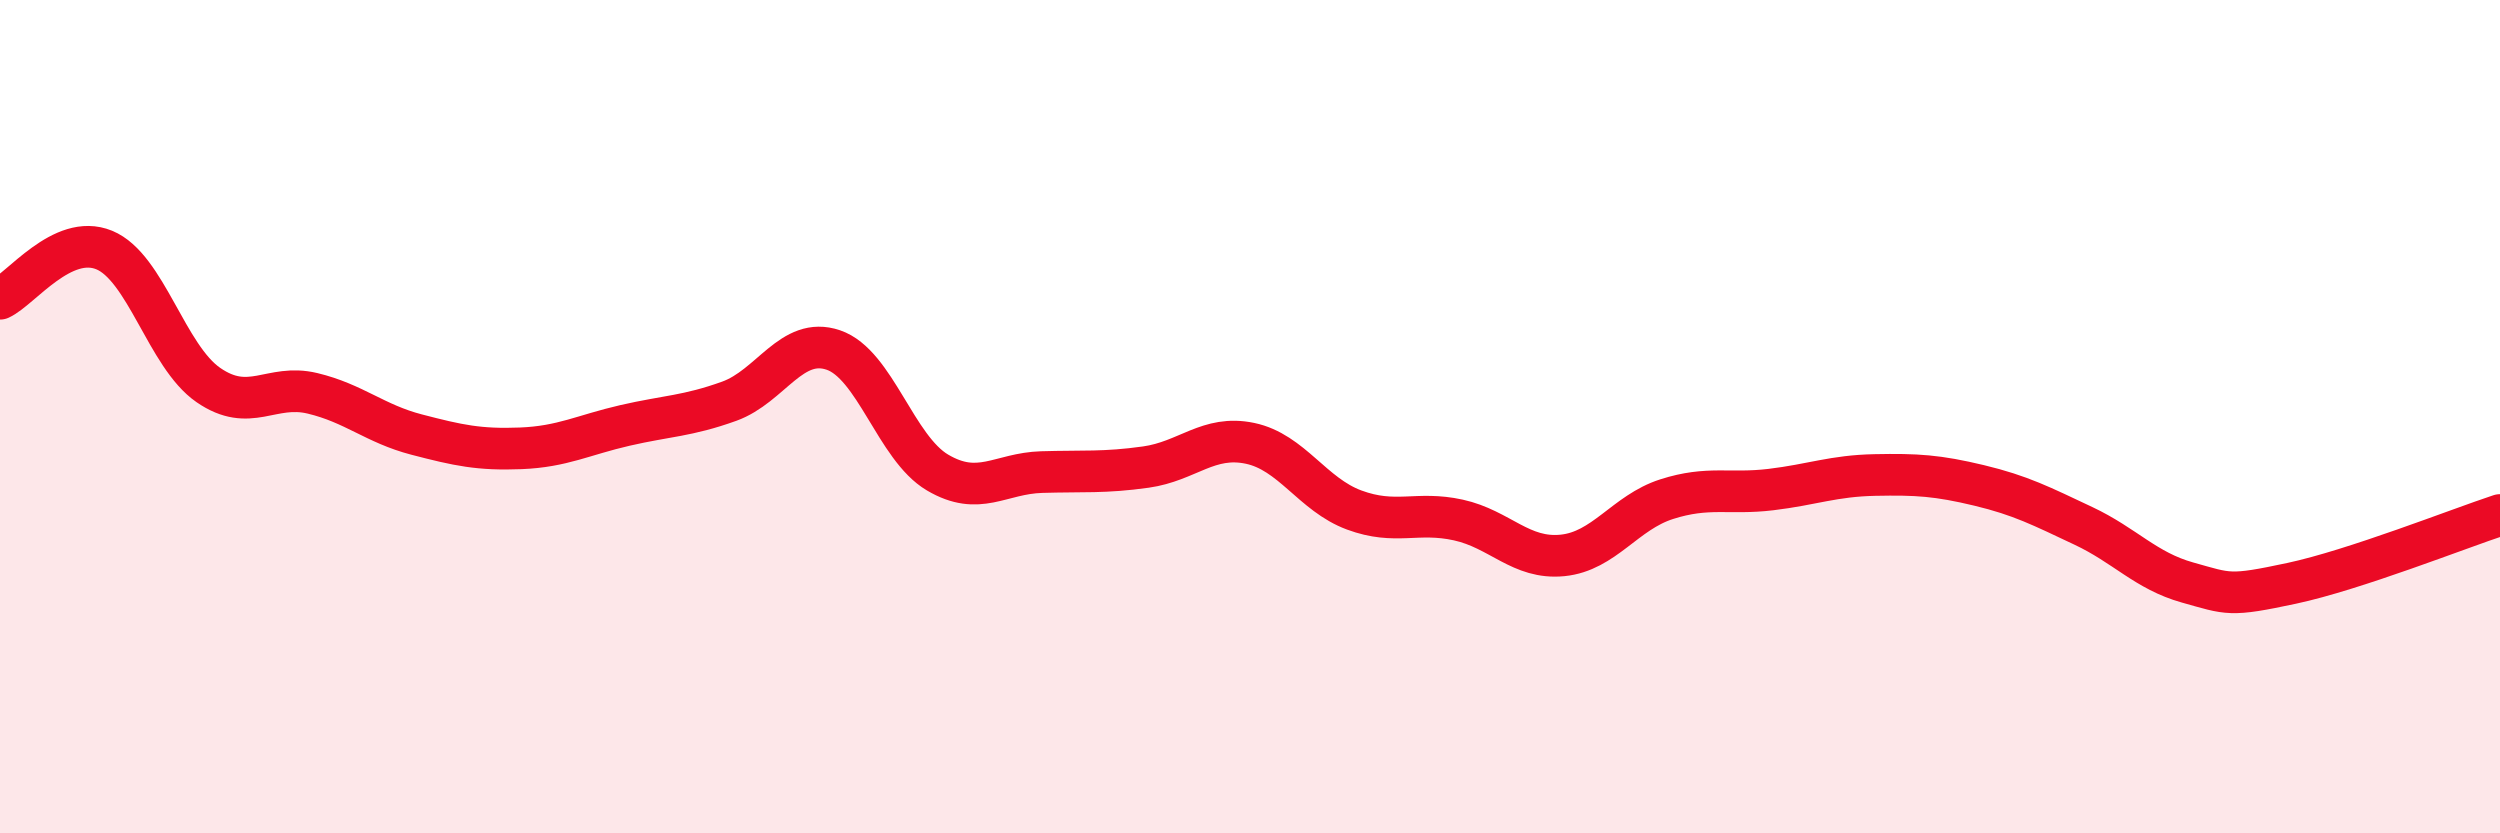
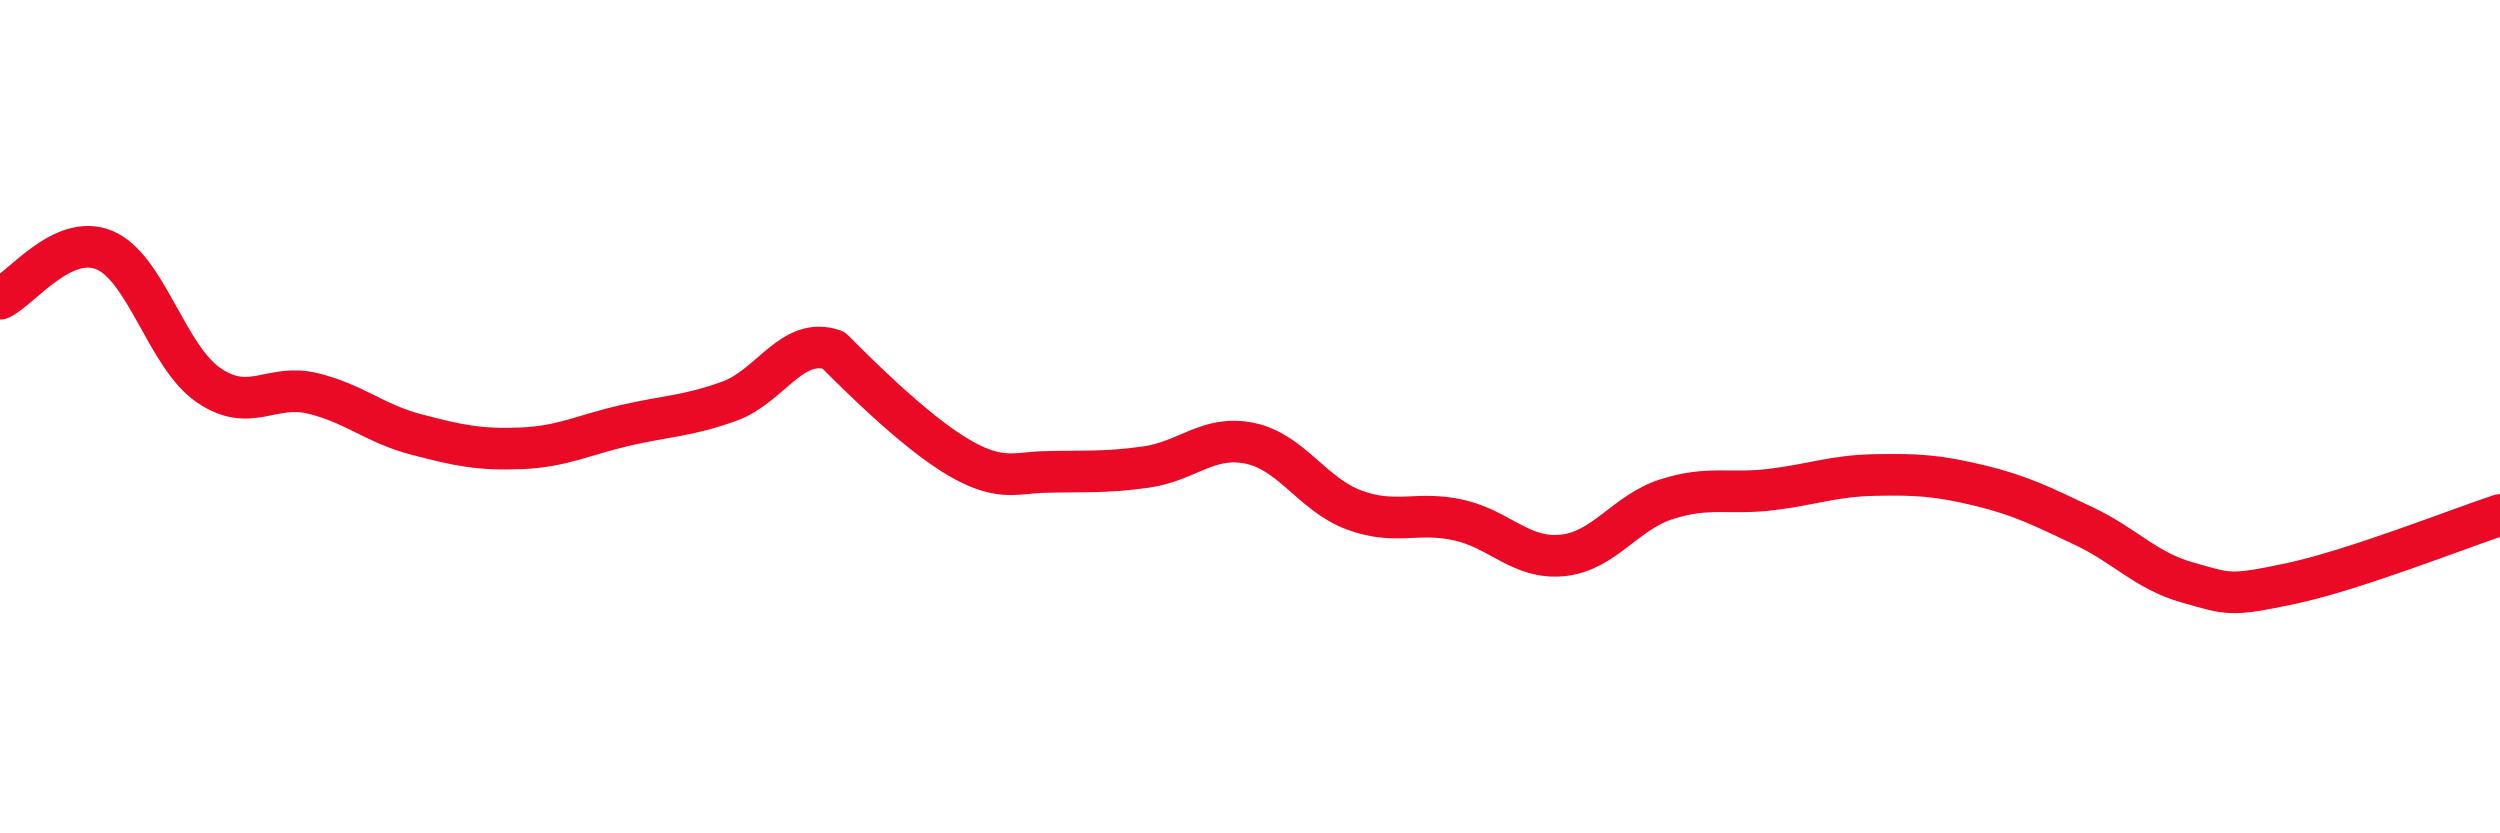
<svg xmlns="http://www.w3.org/2000/svg" width="60" height="20" viewBox="0 0 60 20">
-   <path d="M 0,7.17 C 0.5,6.94 1.5,5.59 2.5,6 C 3.5,6.41 4,8.55 5,9.24 C 6,9.93 6.5,9.2 7.5,9.44 C 8.5,9.68 9,10.17 10,10.43 C 11,10.69 11.5,10.8 12.5,10.76 C 13.5,10.72 14,10.44 15,10.21 C 16,9.98 16.5,9.99 17.5,9.63 C 18.5,9.27 19,8.06 20,8.4 C 21,8.74 21.5,10.75 22.5,11.34 C 23.5,11.93 24,11.36 25,11.33 C 26,11.3 26.5,11.35 27.5,11.21 C 28.5,11.07 29,10.43 30,10.64 C 31,10.85 31.5,11.87 32.5,12.24 C 33.5,12.61 34,12.26 35,12.48 C 36,12.7 36.5,13.43 37.5,13.33 C 38.5,13.23 39,12.3 40,11.98 C 41,11.66 41.5,11.87 42.5,11.75 C 43.5,11.63 44,11.42 45,11.4 C 46,11.38 46.5,11.41 47.5,11.65 C 48.5,11.89 49,12.15 50,12.62 C 51,13.09 51.5,13.7 52.5,13.98 C 53.5,14.26 53.5,14.32 55,14 C 56.5,13.68 59,12.69 60,12.36L60 20L0 20Z" fill="#EB0A25" opacity="0.1" stroke-linecap="round" stroke-linejoin="round" />
-   <path d="M 0,7.17 C 0.5,6.94 1.5,5.59 2.5,6 C 3.5,6.41 4,8.55 5,9.24 C 6,9.93 6.5,9.2 7.5,9.44 C 8.5,9.68 9,10.17 10,10.43 C 11,10.69 11.5,10.8 12.5,10.76 C 13.5,10.72 14,10.44 15,10.21 C 16,9.98 16.5,9.99 17.5,9.63 C 18.5,9.27 19,8.06 20,8.4 C 21,8.74 21.5,10.75 22.5,11.34 C 23.5,11.93 24,11.36 25,11.33 C 26,11.3 26.5,11.35 27.5,11.21 C 28.5,11.07 29,10.43 30,10.64 C 31,10.85 31.5,11.87 32.5,12.24 C 33.5,12.61 34,12.26 35,12.48 C 36,12.7 36.5,13.43 37.5,13.33 C 38.5,13.23 39,12.3 40,11.98 C 41,11.66 41.5,11.87 42.5,11.75 C 43.5,11.63 44,11.42 45,11.4 C 46,11.38 46.5,11.41 47.5,11.65 C 48.5,11.89 49,12.15 50,12.62 C 51,13.09 51.5,13.7 52.5,13.98 C 53.5,14.26 53.5,14.32 55,14 C 56.5,13.68 59,12.69 60,12.36" stroke="#EB0A25" stroke-width="1" fill="none" stroke-linecap="round" stroke-linejoin="round" />
+   <path d="M 0,7.17 C 0.5,6.94 1.5,5.59 2.5,6 C 3.5,6.41 4,8.55 5,9.24 C 6,9.93 6.5,9.2 7.5,9.44 C 8.5,9.68 9,10.17 10,10.43 C 11,10.69 11.5,10.8 12.5,10.76 C 13.5,10.72 14,10.44 15,10.21 C 16,9.98 16.5,9.99 17.5,9.63 C 18.5,9.27 19,8.06 20,8.4 C 23.5,11.93 24,11.36 25,11.33 C 26,11.3 26.5,11.35 27.5,11.21 C 28.5,11.07 29,10.43 30,10.64 C 31,10.85 31.5,11.87 32.5,12.24 C 33.5,12.61 34,12.26 35,12.48 C 36,12.7 36.5,13.43 37.5,13.33 C 38.5,13.23 39,12.3 40,11.98 C 41,11.66 41.5,11.87 42.5,11.75 C 43.5,11.63 44,11.42 45,11.4 C 46,11.38 46.5,11.41 47.5,11.65 C 48.5,11.89 49,12.15 50,12.62 C 51,13.09 51.5,13.7 52.5,13.98 C 53.5,14.26 53.5,14.32 55,14 C 56.5,13.68 59,12.69 60,12.36" stroke="#EB0A25" stroke-width="1" fill="none" stroke-linecap="round" stroke-linejoin="round" />
</svg>